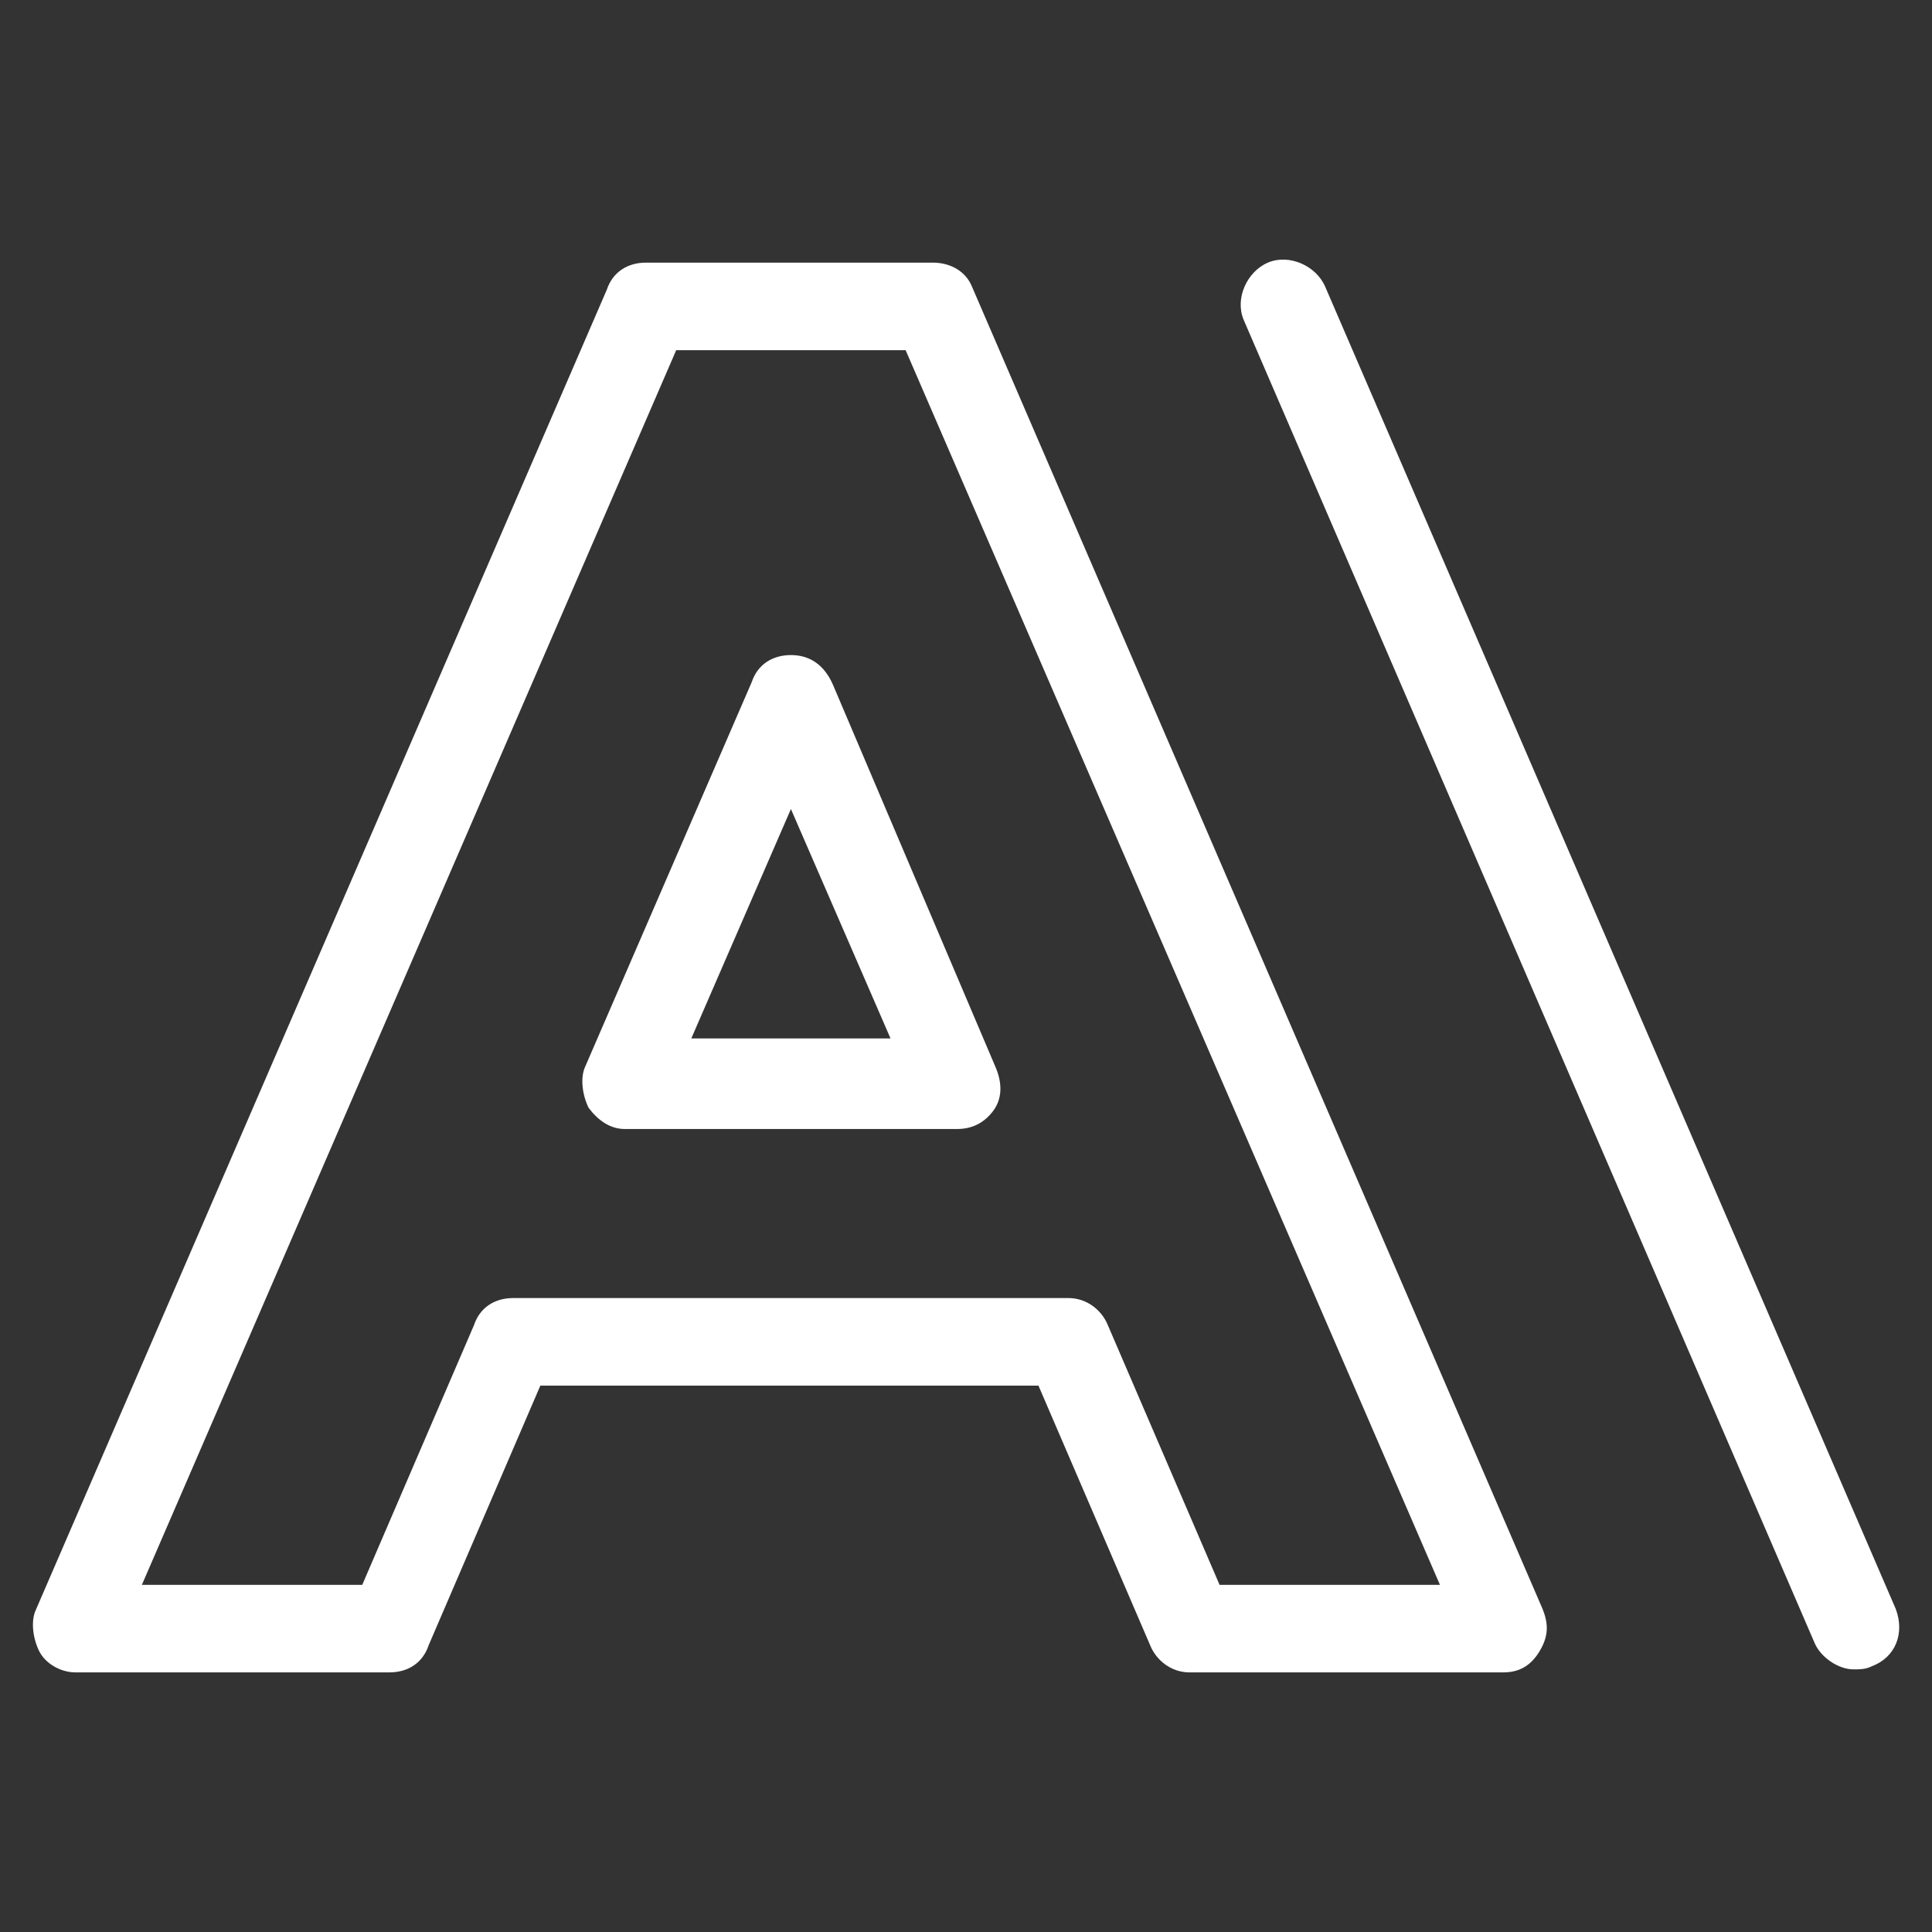
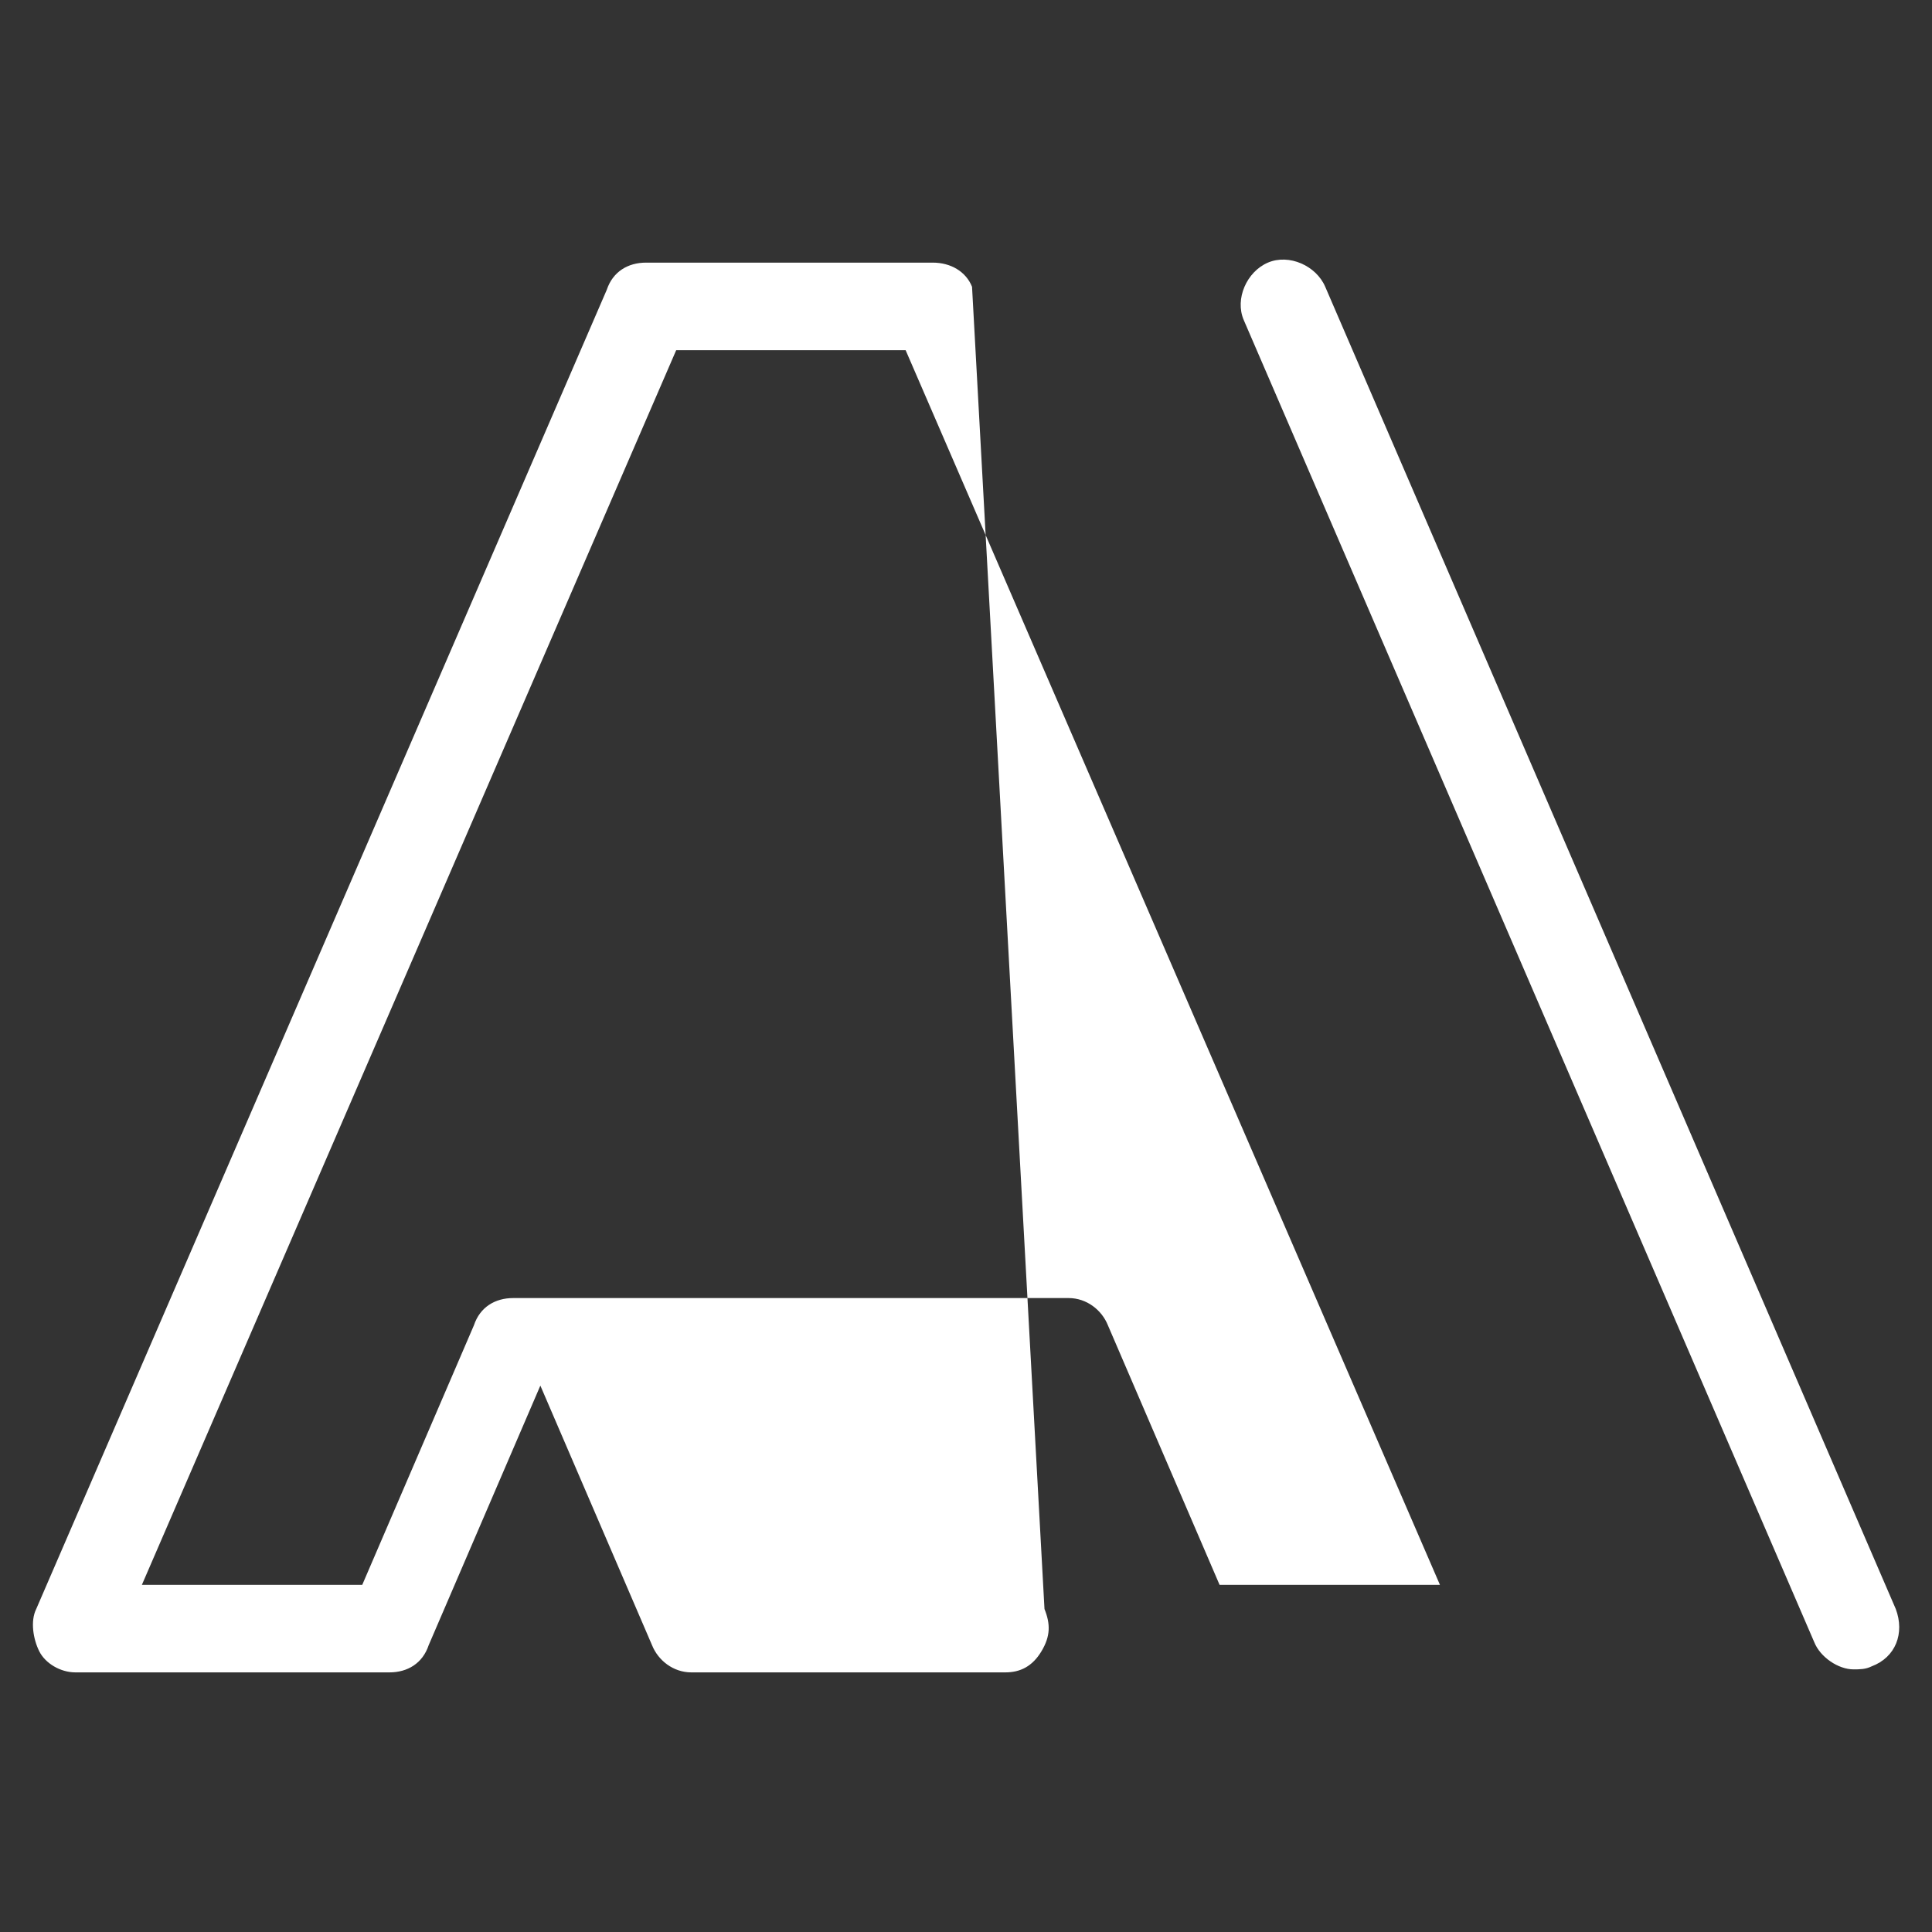
<svg xmlns="http://www.w3.org/2000/svg" version="1.1" id="Layer_1" x="0px" y="0px" viewBox="0 0 64 64" style="enable-background:new 0 0 64 64;" xml:space="preserve">
  <rect x="0" y="0" width="64" height="64" fill="#333333" stroke="none" />
  <style type="text/css">
	.st0{fill:#FFFFFF;}
</style>
  <g>
-     <path class="st0" d="M32.2,9.5C32,9,31.5,8.7,30.9,8.7h-9.5c-0.6,0-1.1,0.3-1.3,0.9L1.2,53.3c-0.2,0.4-0.1,1,0.1,1.4   s0.7,0.7,1.2,0.7h10.4c0.6,0,1.1-0.3,1.3-0.9l3.7-8.6h16.5l3.7,8.6c0.2,0.5,0.7,0.9,1.3,0.9h10.4c0.5,0,0.9-0.2,1.2-0.7   s0.3-0.9,0.1-1.4L32.2,9.5z M40.4,52.5l-3.7-8.6c-0.2-0.5-0.7-0.9-1.3-0.9H17c-0.6,0-1.1,0.3-1.3,0.9L12,52.5H4.7l17.7-40.9h7.6   l17.7,40.9H40.4z" />
-     <path class="st0" d="M26.2,21.7C26.2,21.7,26.2,21.7,26.2,21.7c-0.6,0-1.1,0.3-1.3,0.9l-5.5,12.7c-0.2,0.4-0.1,1,0.1,1.4   c0.3,0.4,0.7,0.7,1.2,0.7h11c0.5,0,0.9-0.2,1.2-0.6c0.3-0.4,0.3-0.9,0.1-1.4l-5.4-12.7C27.3,22,26.8,21.7,26.2,21.7z M22.9,34.4   l3.3-7.6l3.3,7.6H22.9z" />
+     <path class="st0" d="M32.2,9.5C32,9,31.5,8.7,30.9,8.7h-9.5c-0.6,0-1.1,0.3-1.3,0.9L1.2,53.3c-0.2,0.4-0.1,1,0.1,1.4   s0.7,0.7,1.2,0.7h10.4c0.6,0,1.1-0.3,1.3-0.9l3.7-8.6l3.7,8.6c0.2,0.5,0.7,0.9,1.3,0.9h10.4c0.5,0,0.9-0.2,1.2-0.7   s0.3-0.9,0.1-1.4L32.2,9.5z M40.4,52.5l-3.7-8.6c-0.2-0.5-0.7-0.9-1.3-0.9H17c-0.6,0-1.1,0.3-1.3,0.9L12,52.5H4.7l17.7-40.9h7.6   l17.7,40.9H40.4z" />
    <path class="st0" d="M62.8,53.3L43.9,9.5c-0.3-0.7-1.2-1.1-1.9-0.8c-0.7,0.3-1.1,1.2-0.8,1.9l18.9,43.8c0.2,0.5,0.8,0.9,1.3,0.9   c0.2,0,0.4,0,0.6-0.1C62.8,54.9,63.1,54.1,62.8,53.3z" />
  </g>
</svg>